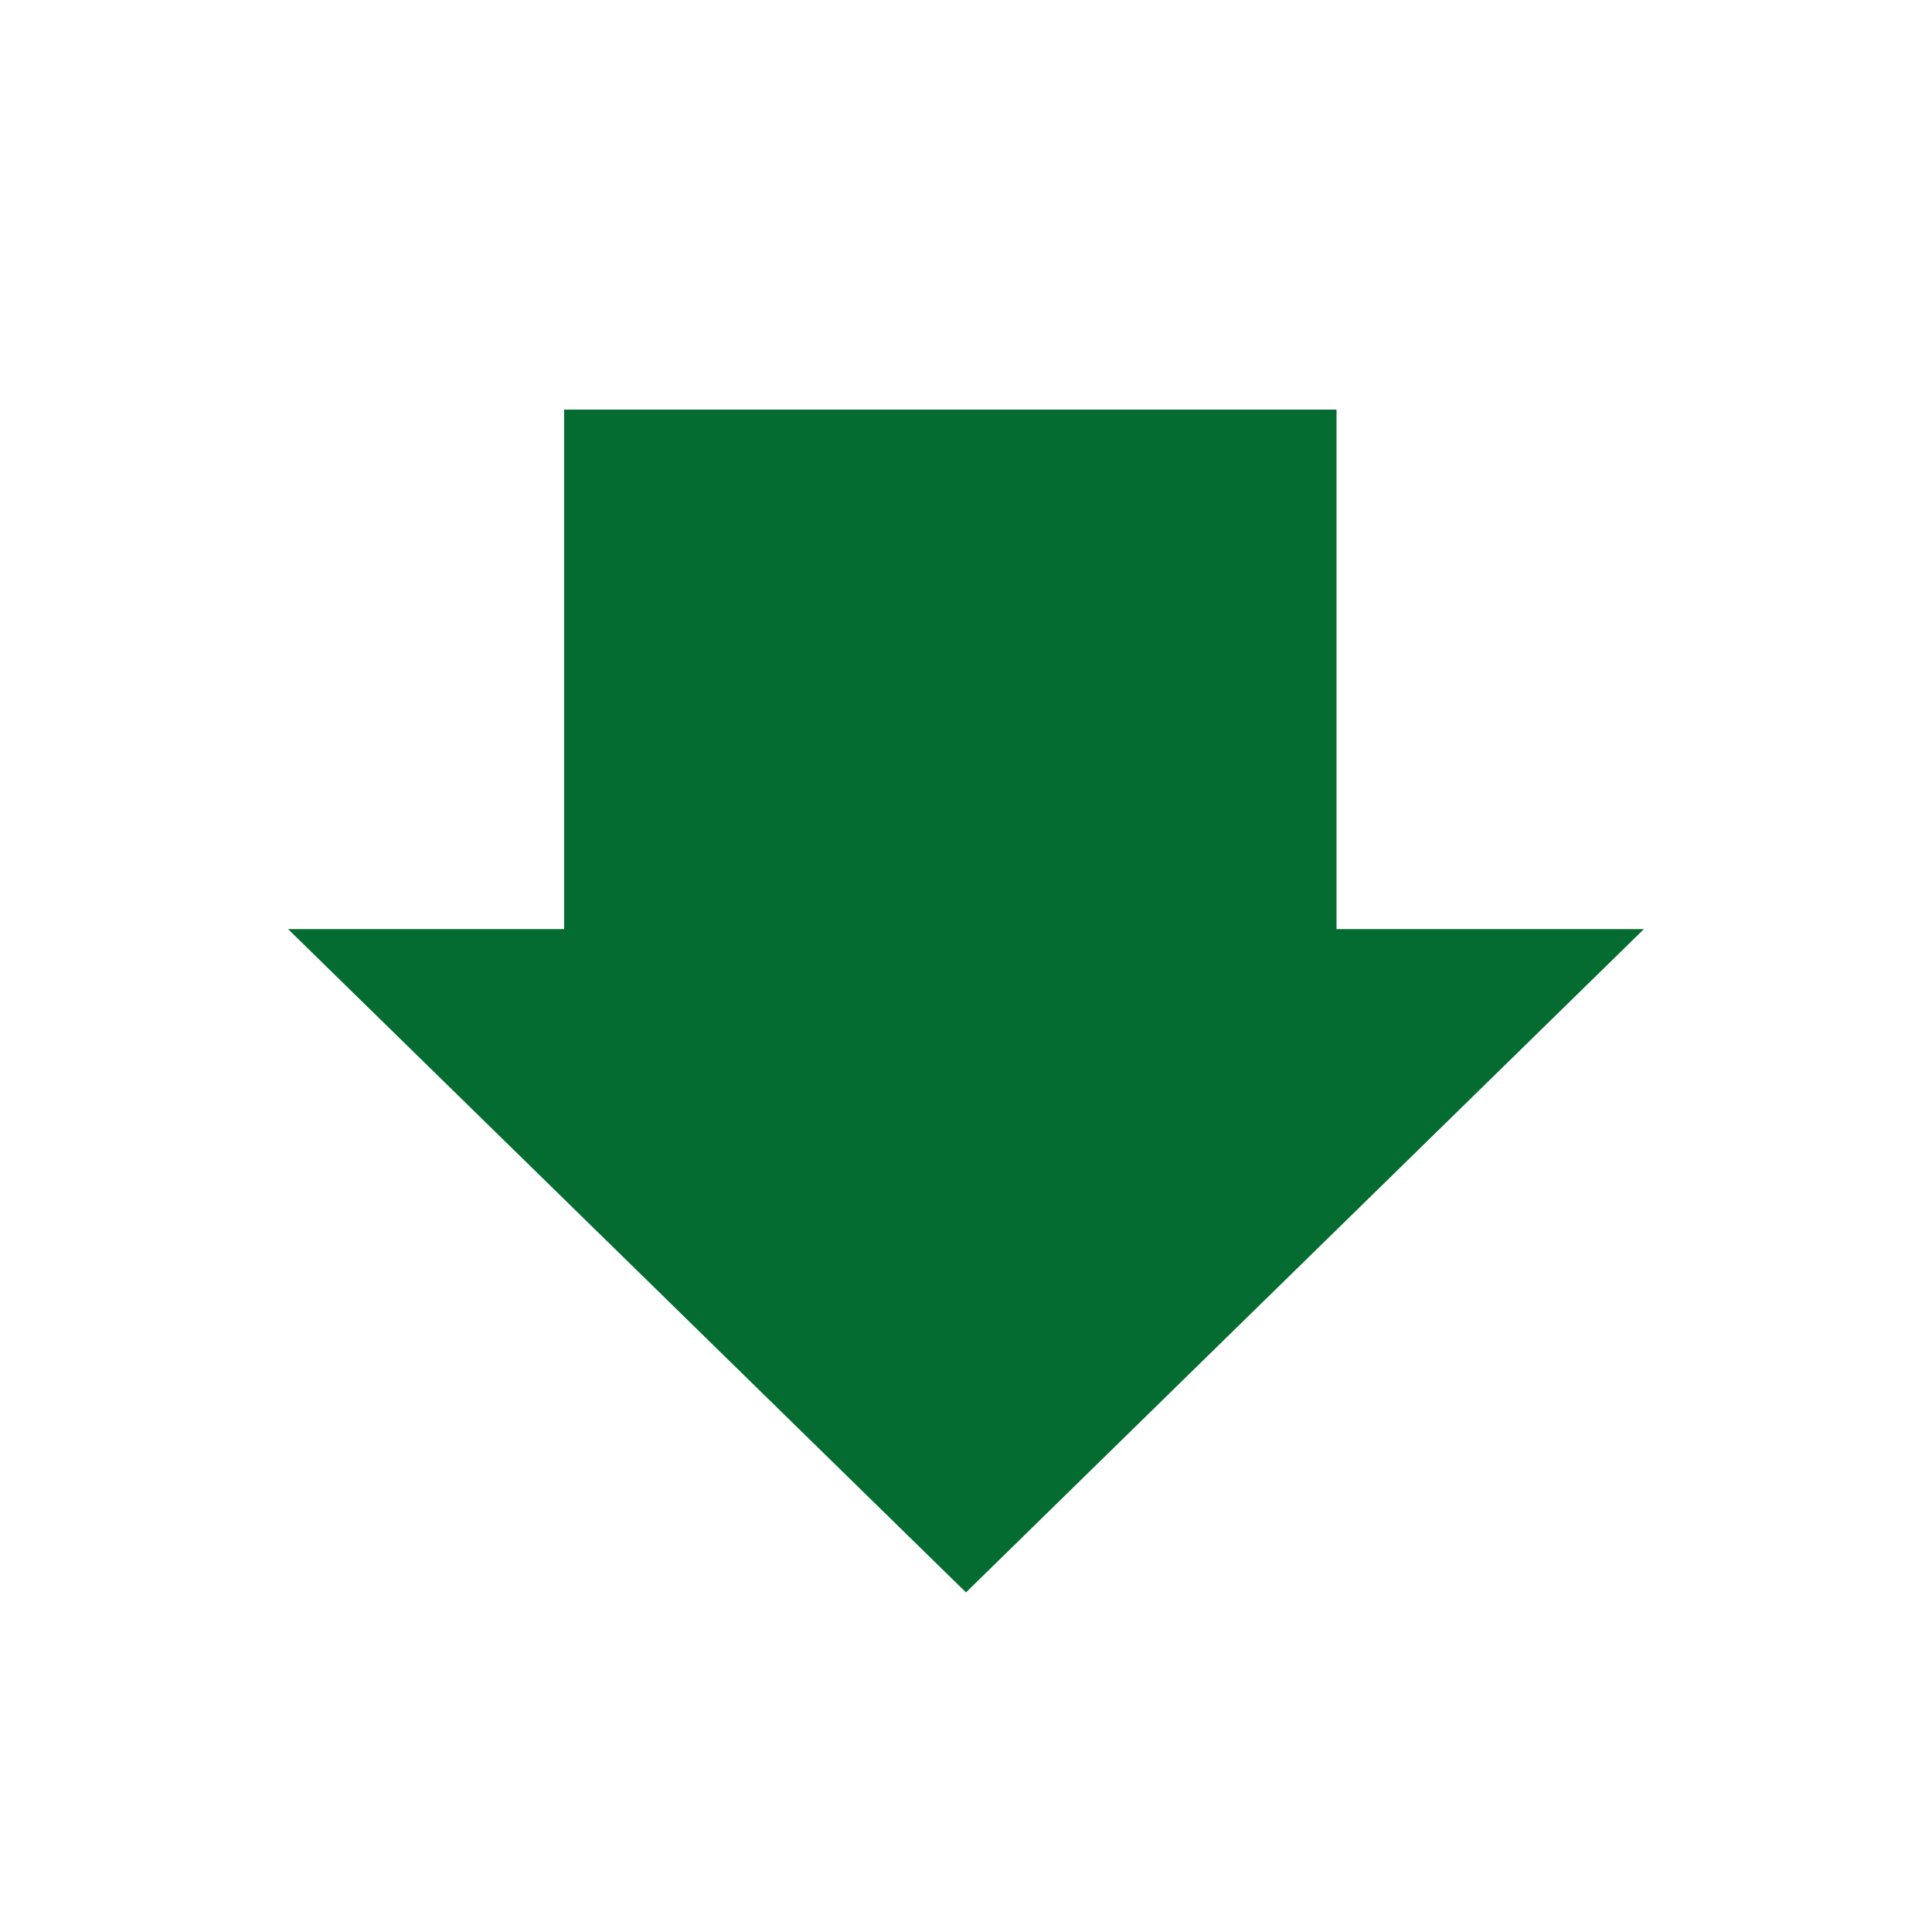
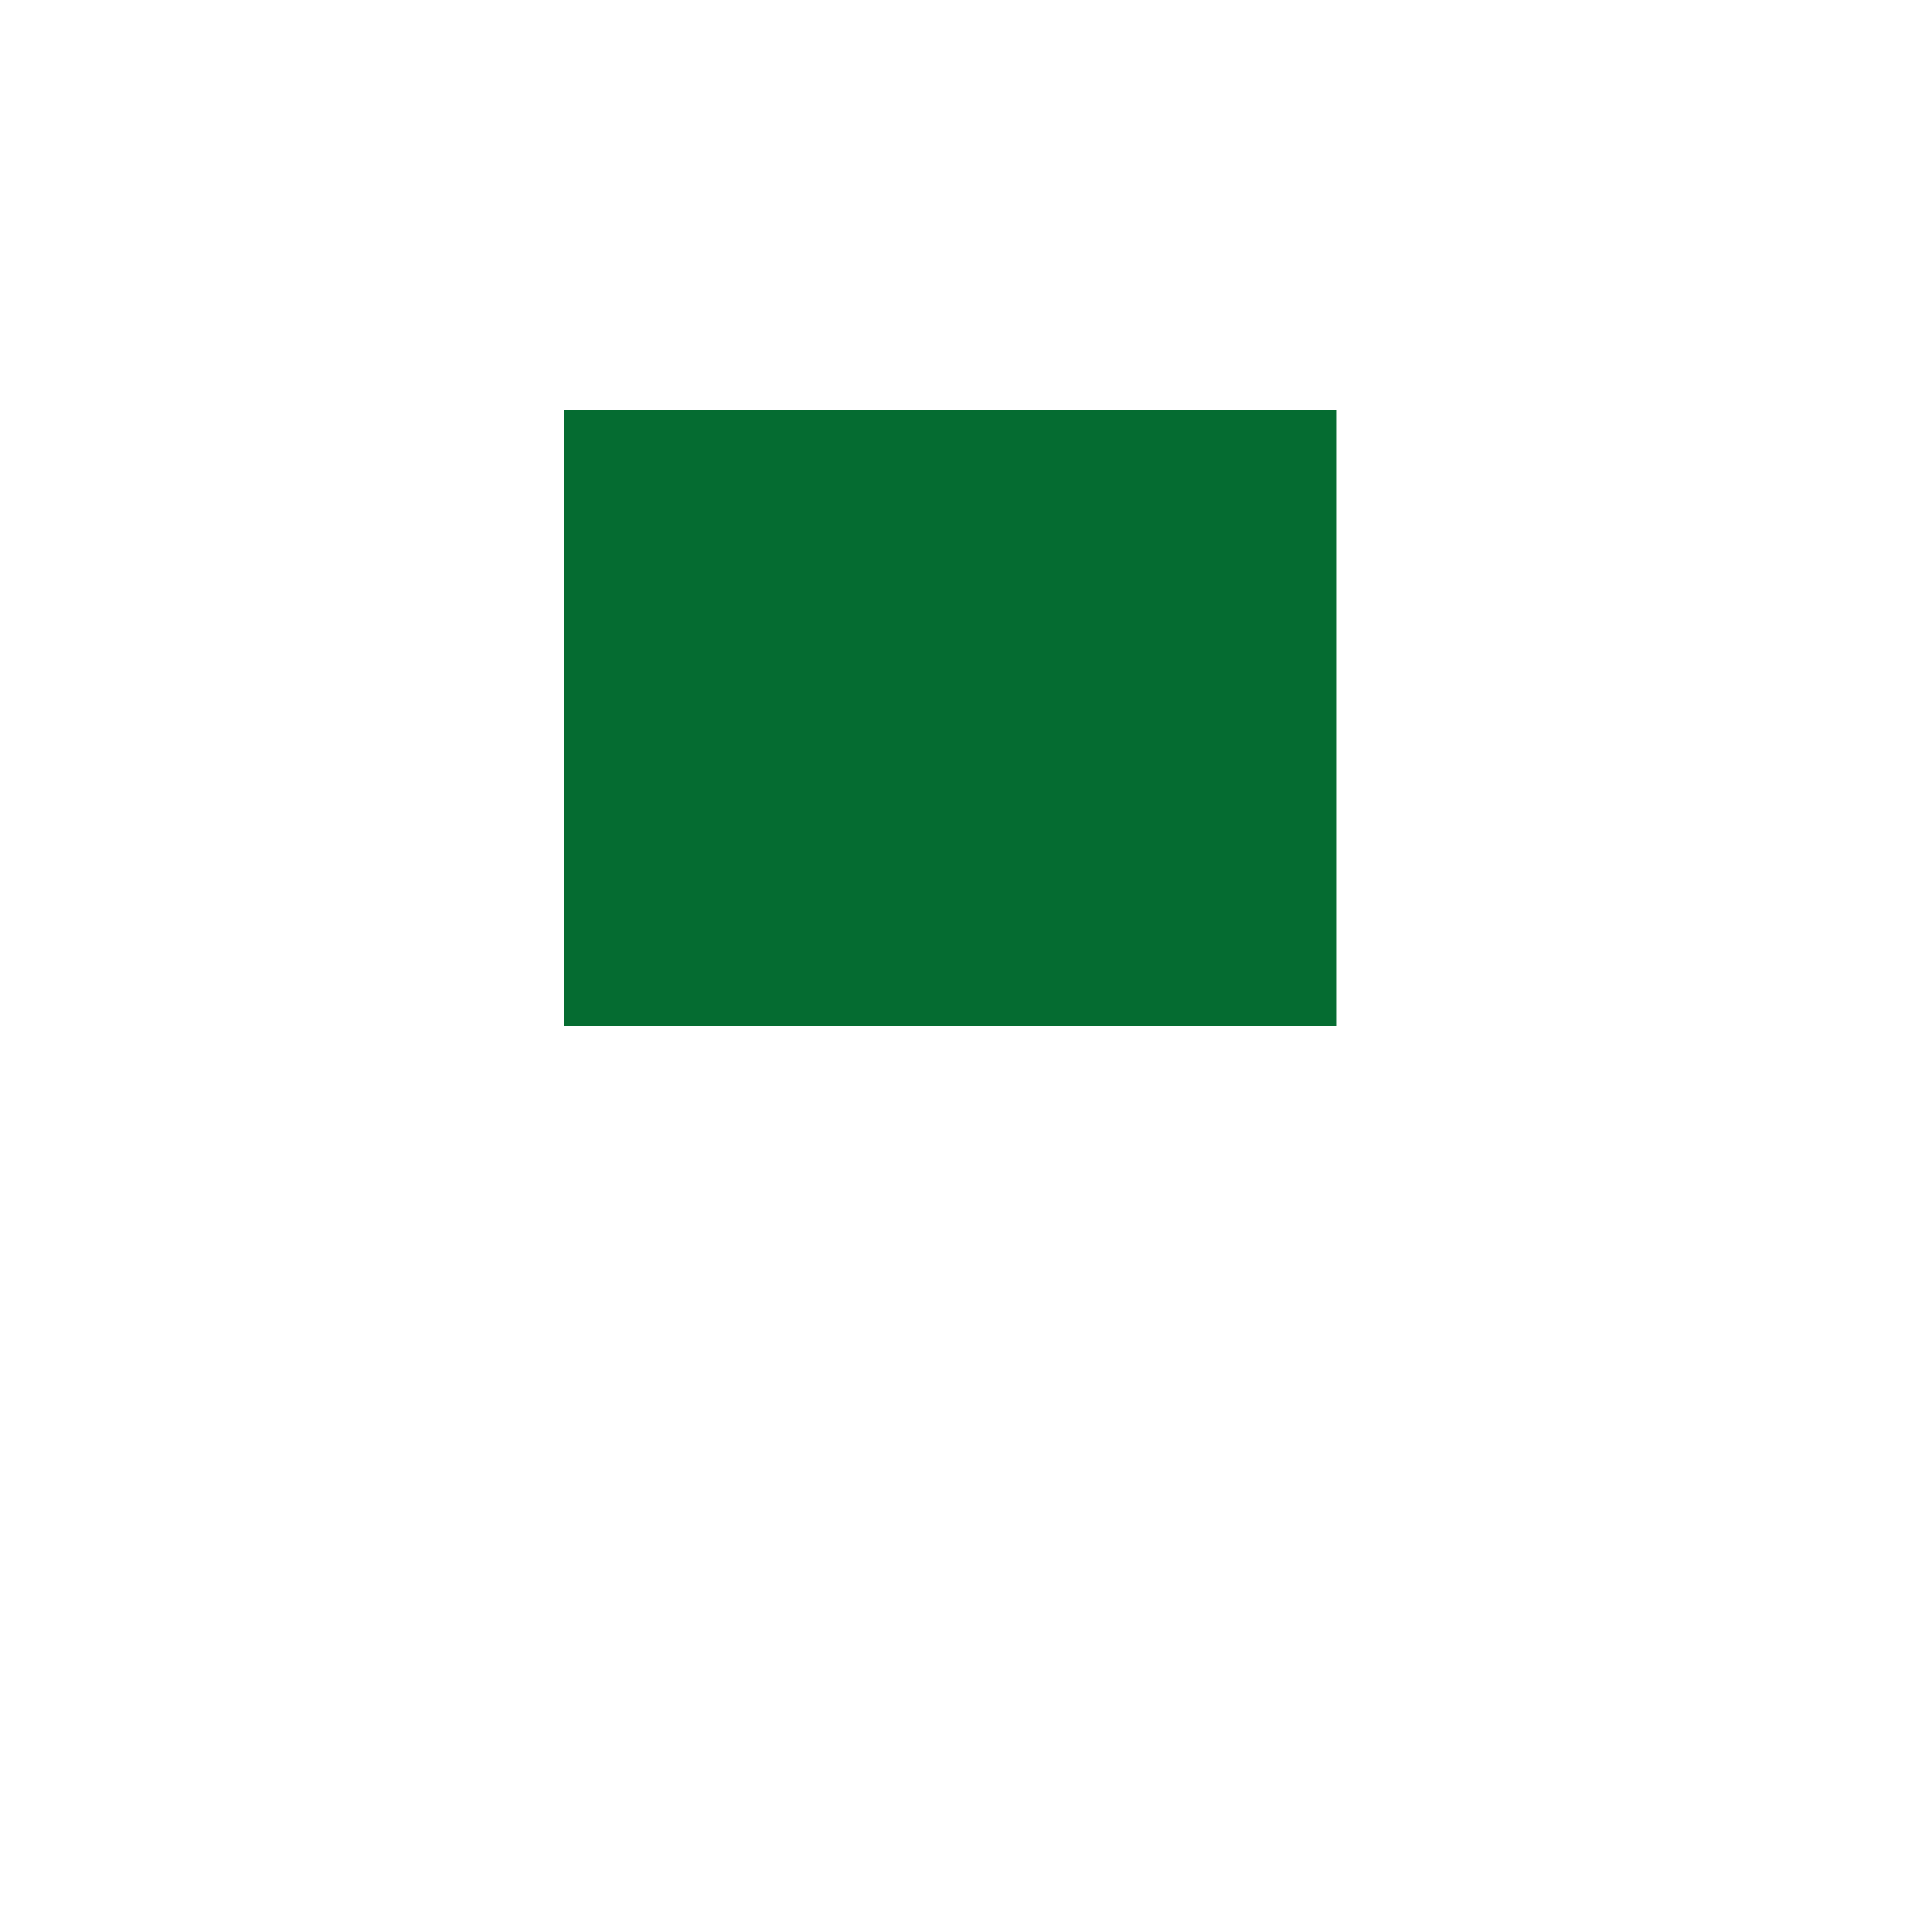
<svg xmlns="http://www.w3.org/2000/svg" version="1.1" id="Layer_1" x="0px" y="0px" width="150px" height="150px" viewBox="0 0 150 150" enable-background="new 0 0 150 150" xml:space="preserve">
-   <polygon fill="#056C31" points="74.999,72.135 127.634,72.135 101.316,97.885 74.999,123.635 48.683,97.885 22.365,72.135 " />
  <rect x="43.8" y="31.801" fill="#056C31" width="59.968" height="47.834" />
</svg>